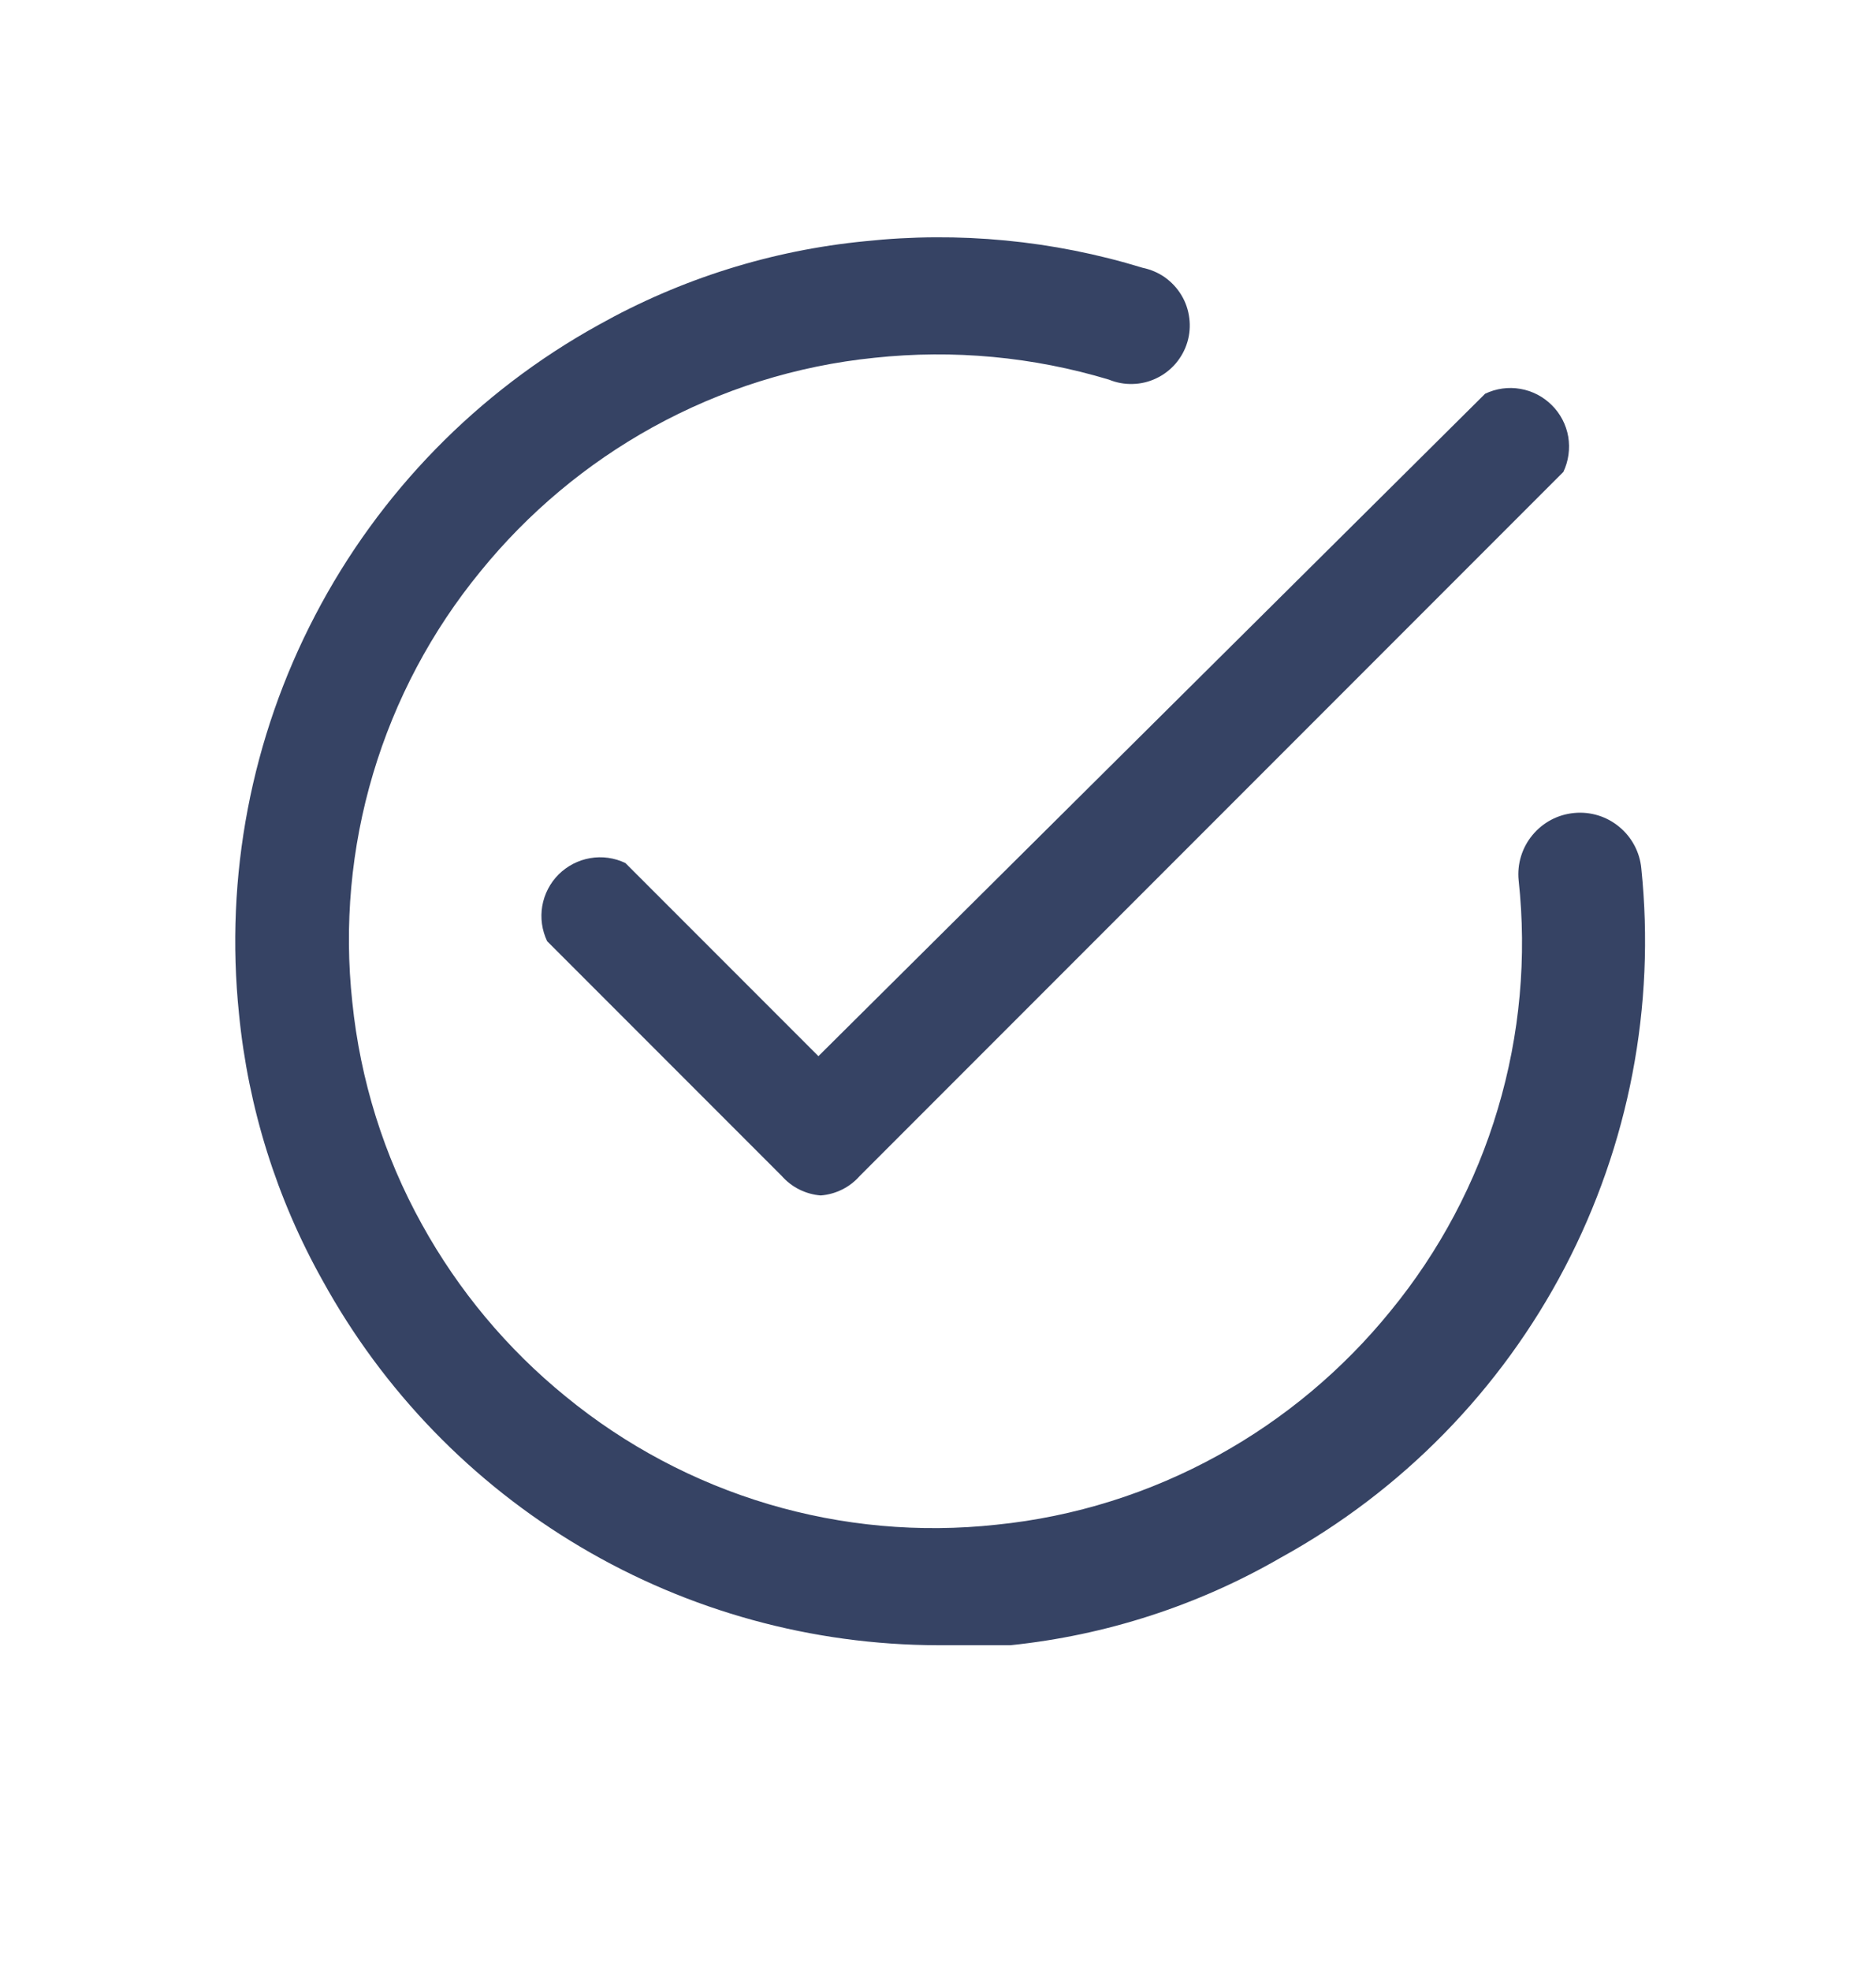
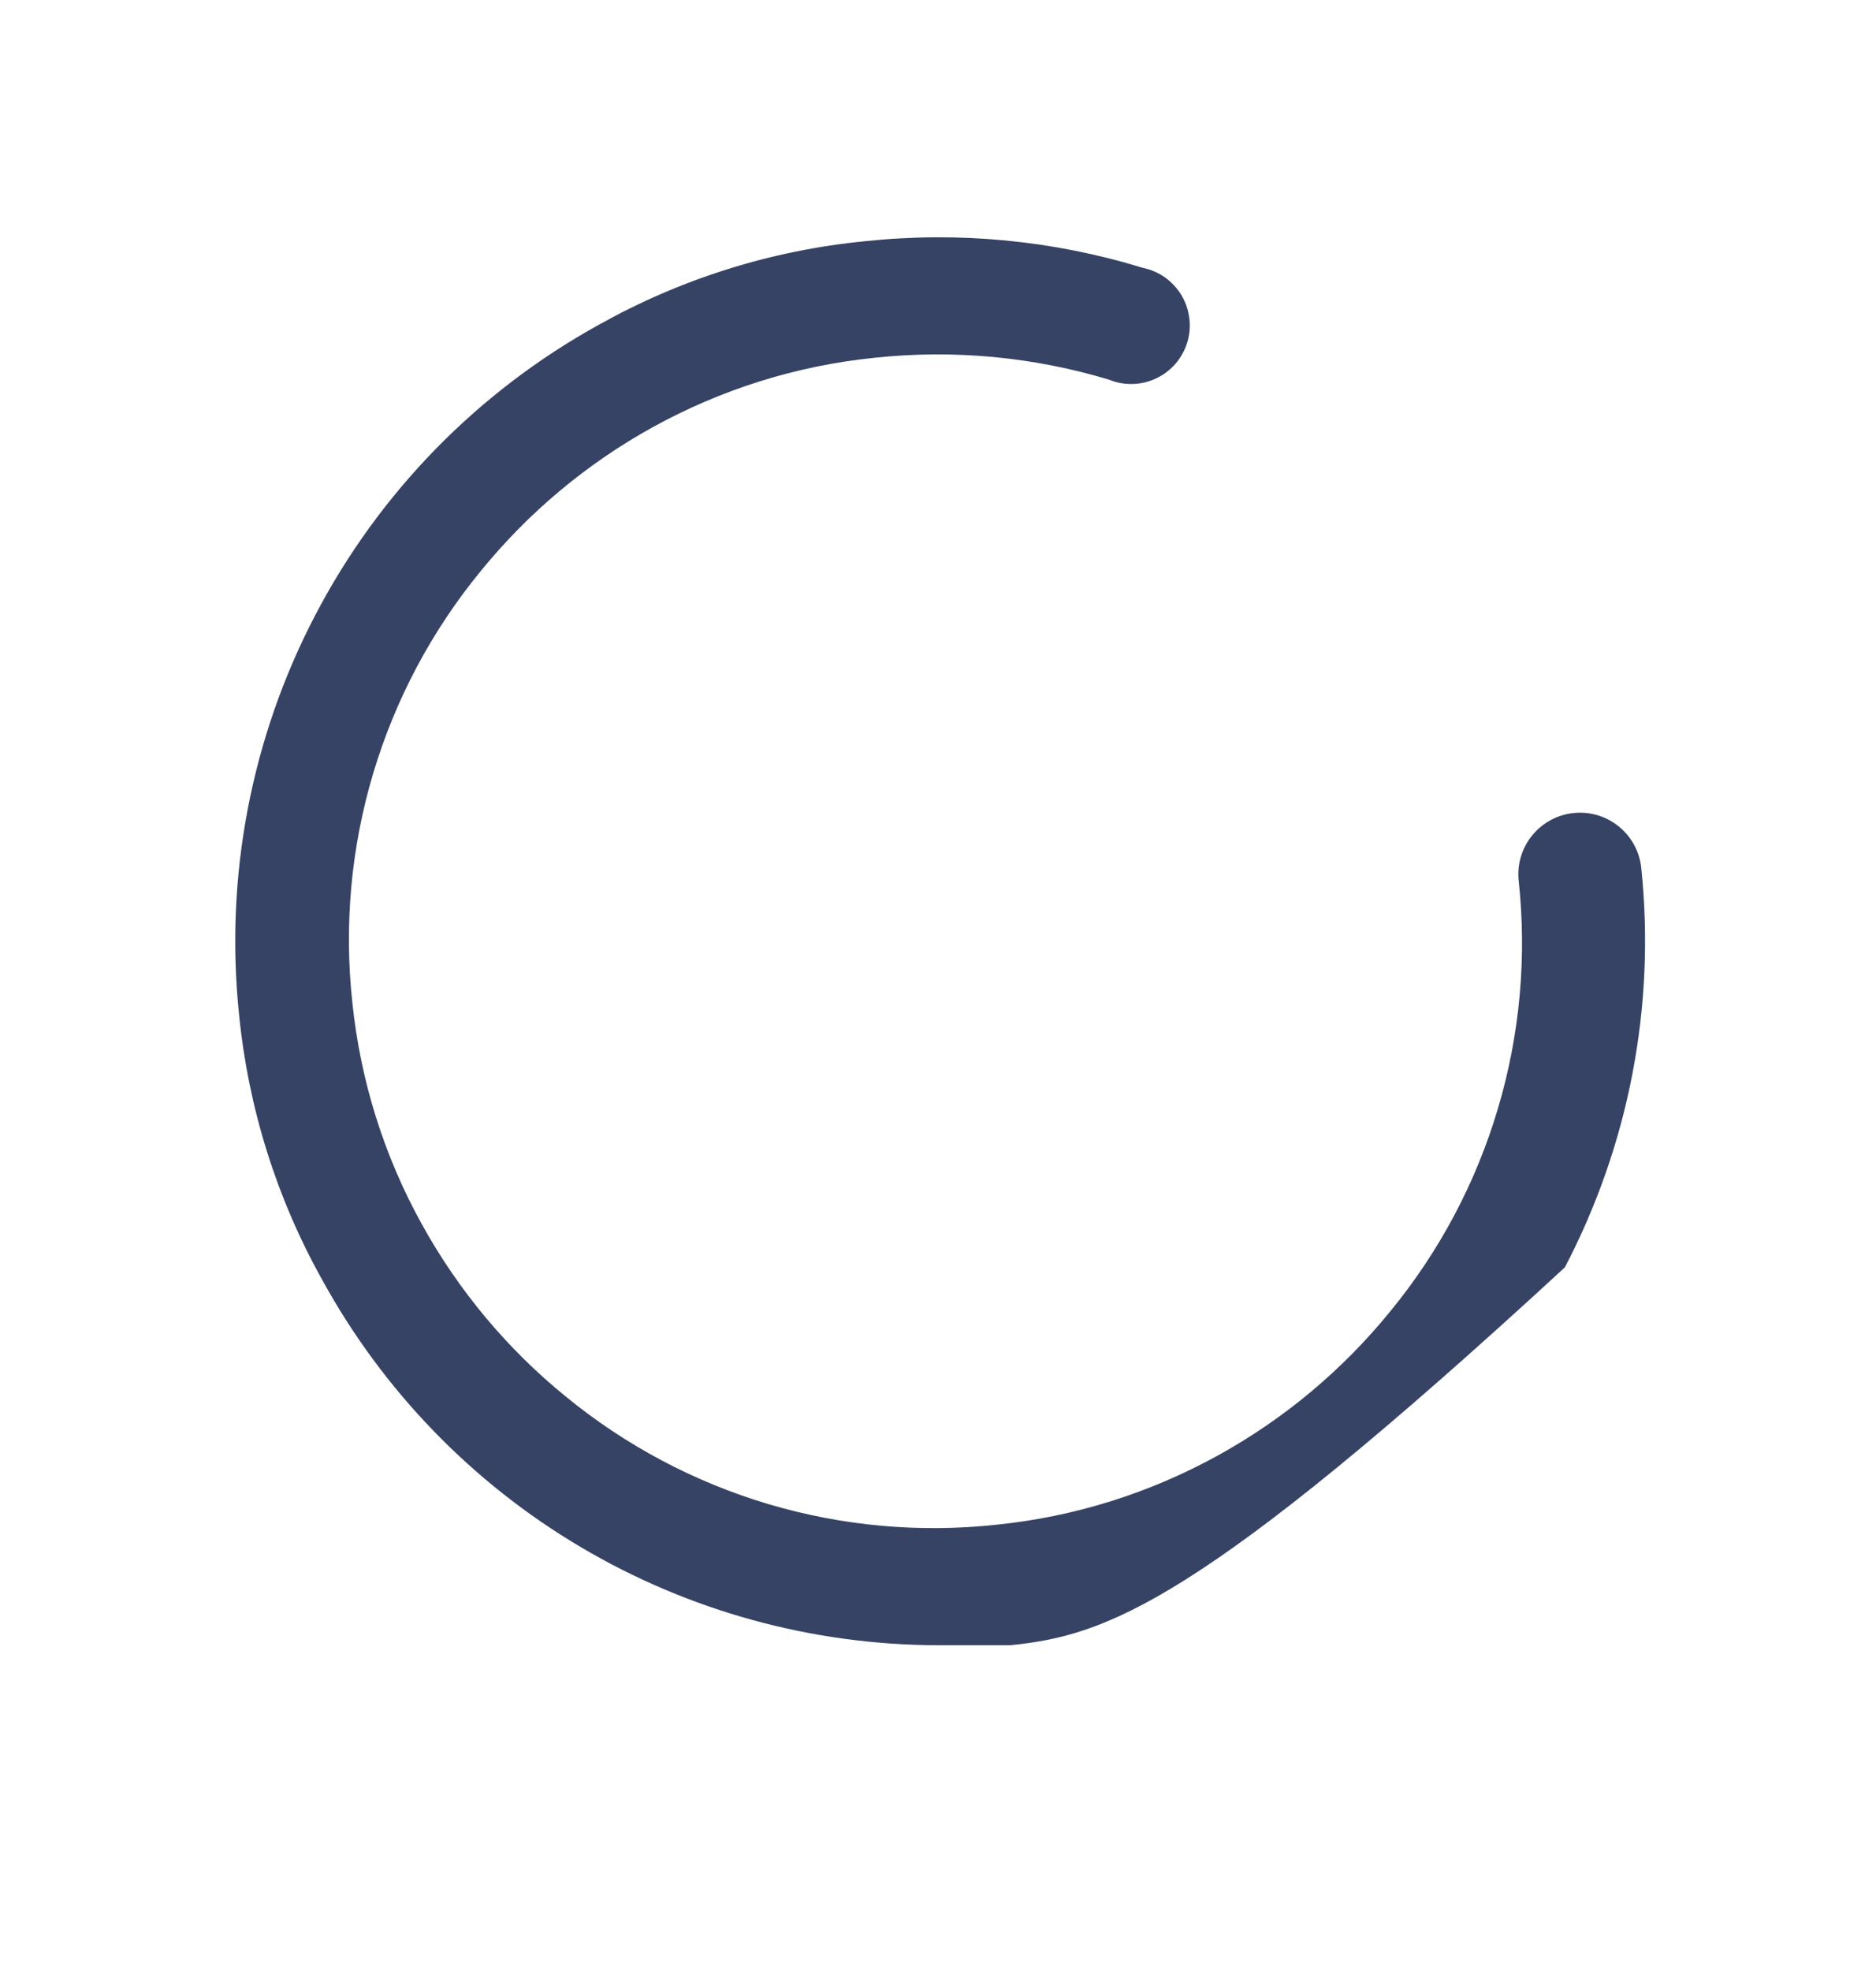
<svg xmlns="http://www.w3.org/2000/svg" width="20" height="21" viewBox="0 0 20 21" fill="none">
-   <path d="M8.75 12.737C8.589 12.724 8.44 12.65 8.333 12.528L5.833 10.028C5.778 9.912 5.759 9.781 5.781 9.653C5.803 9.526 5.864 9.408 5.955 9.317C6.047 9.226 6.164 9.165 6.292 9.143C6.419 9.121 6.55 9.139 6.667 9.195L8.725 11.253L15.833 4.195C15.95 4.139 16.081 4.121 16.208 4.143C16.336 4.165 16.453 4.226 16.544 4.317C16.636 4.408 16.697 4.526 16.719 4.653C16.74 4.781 16.722 4.912 16.667 5.028L9.167 12.528C9.06 12.65 8.911 12.724 8.75 12.737Z" fill="#364364" />
-   <path d="M9.998 17.529C8.658 17.526 7.342 17.165 6.189 16.482C5.035 15.799 4.086 14.819 3.44 13.645C2.949 12.77 2.646 11.802 2.548 10.803C2.396 9.339 2.678 7.861 3.36 6.556C4.041 5.25 5.092 4.174 6.381 3.462C7.257 2.971 8.224 2.667 9.223 2.57C10.218 2.464 11.225 2.56 12.181 2.853C12.267 2.871 12.348 2.905 12.419 2.955C12.49 3.006 12.55 3.07 12.595 3.145C12.64 3.219 12.668 3.302 12.679 3.389C12.69 3.475 12.683 3.563 12.658 3.646C12.633 3.73 12.59 3.807 12.534 3.873C12.477 3.939 12.407 3.993 12.329 4.03C12.25 4.068 12.164 4.089 12.077 4.091C11.99 4.094 11.904 4.078 11.823 4.045C11.014 3.801 10.164 3.722 9.323 3.812C8.492 3.896 7.687 4.149 6.956 4.553C6.252 4.942 5.63 5.463 5.123 6.087C4.601 6.723 4.212 7.456 3.977 8.245C3.742 9.033 3.667 9.861 3.756 10.678C3.841 11.509 4.093 12.315 4.498 13.045C4.887 13.749 5.407 14.372 6.031 14.879C6.667 15.4 7.401 15.79 8.19 16.025C8.978 16.259 9.805 16.334 10.623 16.245C11.454 16.161 12.259 15.908 12.99 15.504C13.694 15.115 14.316 14.594 14.823 13.97C15.345 13.334 15.735 12.601 15.969 11.812C16.204 11.024 16.279 10.196 16.19 9.378C16.173 9.205 16.226 9.032 16.337 8.898C16.448 8.763 16.608 8.678 16.782 8.662C16.955 8.645 17.128 8.698 17.262 8.809C17.397 8.92 17.482 9.08 17.498 9.253C17.65 10.719 17.366 12.197 16.683 13.503C16 14.809 14.947 15.884 13.656 16.595C12.772 17.106 11.789 17.424 10.773 17.529H9.998Z" fill="#364364" />
+   <path d="M9.998 17.529C8.658 17.526 7.342 17.165 6.189 16.482C5.035 15.799 4.086 14.819 3.44 13.645C2.949 12.77 2.646 11.802 2.548 10.803C2.396 9.339 2.678 7.861 3.36 6.556C4.041 5.25 5.092 4.174 6.381 3.462C7.257 2.971 8.224 2.667 9.223 2.57C10.218 2.464 11.225 2.56 12.181 2.853C12.267 2.871 12.348 2.905 12.419 2.955C12.49 3.006 12.55 3.07 12.595 3.145C12.64 3.219 12.668 3.302 12.679 3.389C12.69 3.475 12.683 3.563 12.658 3.646C12.633 3.73 12.59 3.807 12.534 3.873C12.477 3.939 12.407 3.993 12.329 4.03C12.25 4.068 12.164 4.089 12.077 4.091C11.99 4.094 11.904 4.078 11.823 4.045C11.014 3.801 10.164 3.722 9.323 3.812C8.492 3.896 7.687 4.149 6.956 4.553C6.252 4.942 5.63 5.463 5.123 6.087C4.601 6.723 4.212 7.456 3.977 8.245C3.742 9.033 3.667 9.861 3.756 10.678C3.841 11.509 4.093 12.315 4.498 13.045C4.887 13.749 5.407 14.372 6.031 14.879C6.667 15.4 7.401 15.79 8.19 16.025C8.978 16.259 9.805 16.334 10.623 16.245C11.454 16.161 12.259 15.908 12.99 15.504C13.694 15.115 14.316 14.594 14.823 13.97C15.345 13.334 15.735 12.601 15.969 11.812C16.204 11.024 16.279 10.196 16.19 9.378C16.173 9.205 16.226 9.032 16.337 8.898C16.448 8.763 16.608 8.678 16.782 8.662C16.955 8.645 17.128 8.698 17.262 8.809C17.397 8.92 17.482 9.08 17.498 9.253C17.65 10.719 17.366 12.197 16.683 13.503C12.772 17.106 11.789 17.424 10.773 17.529H9.998Z" fill="#364364" />
</svg>